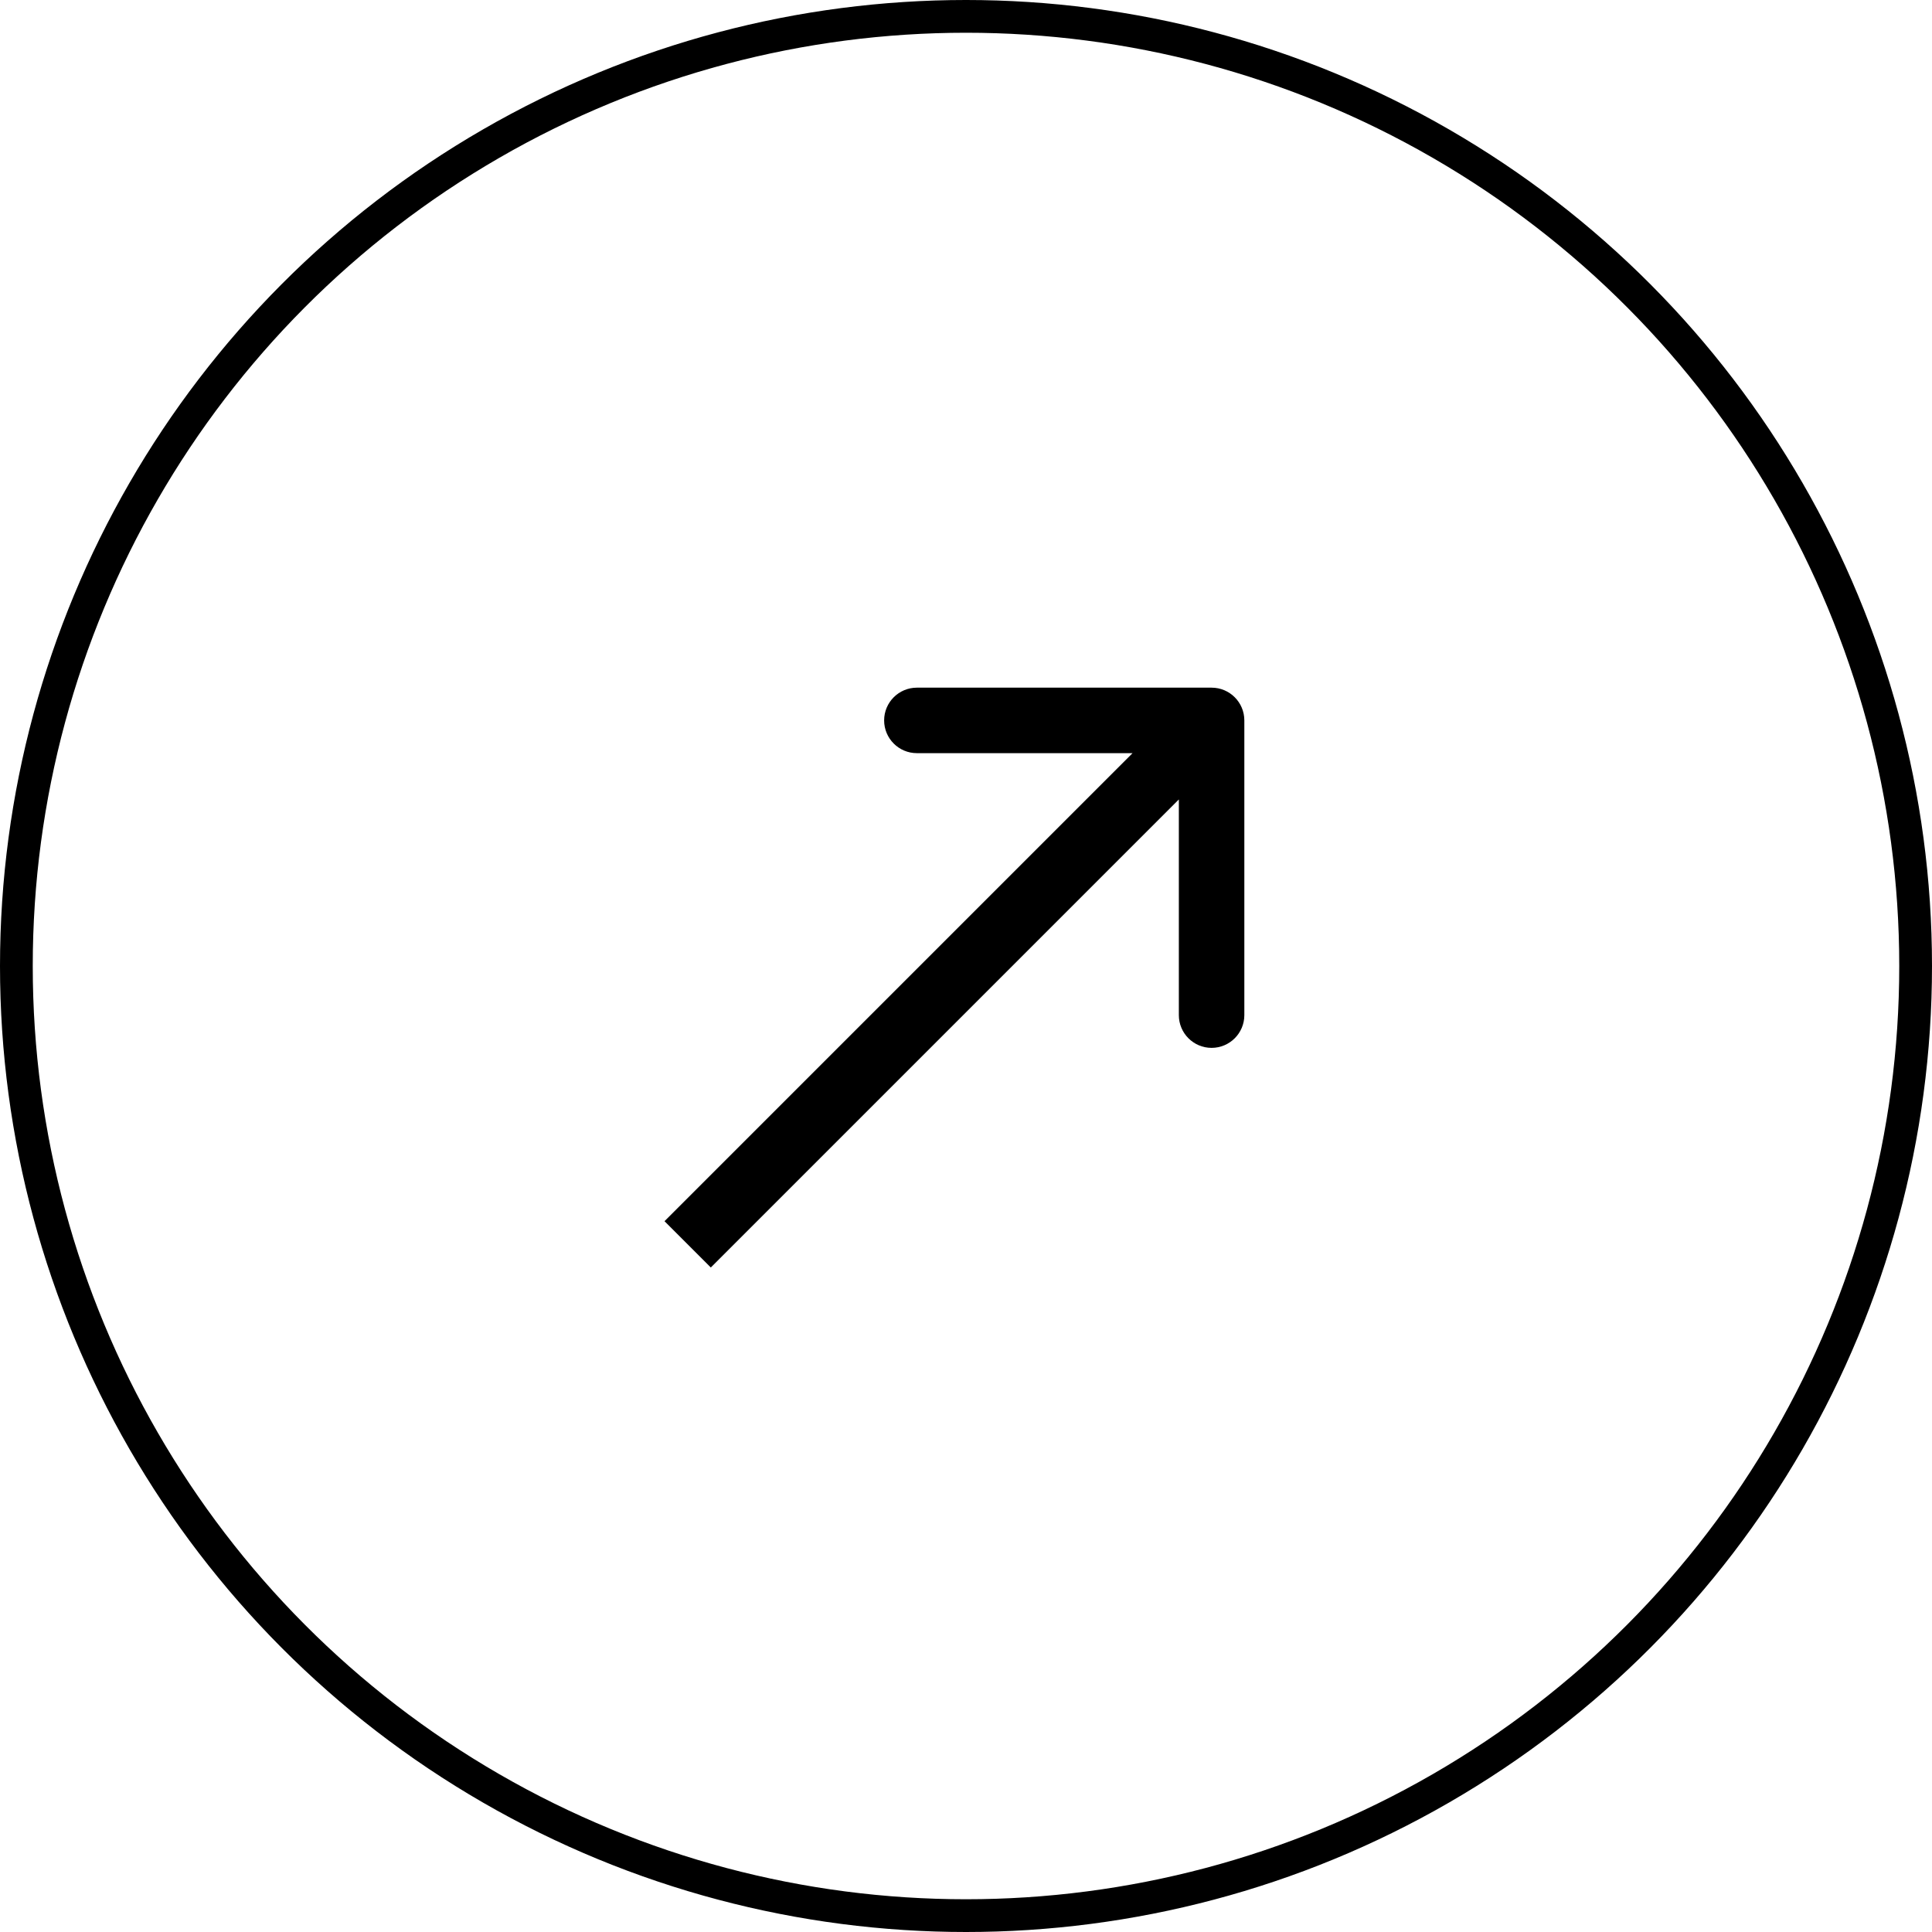
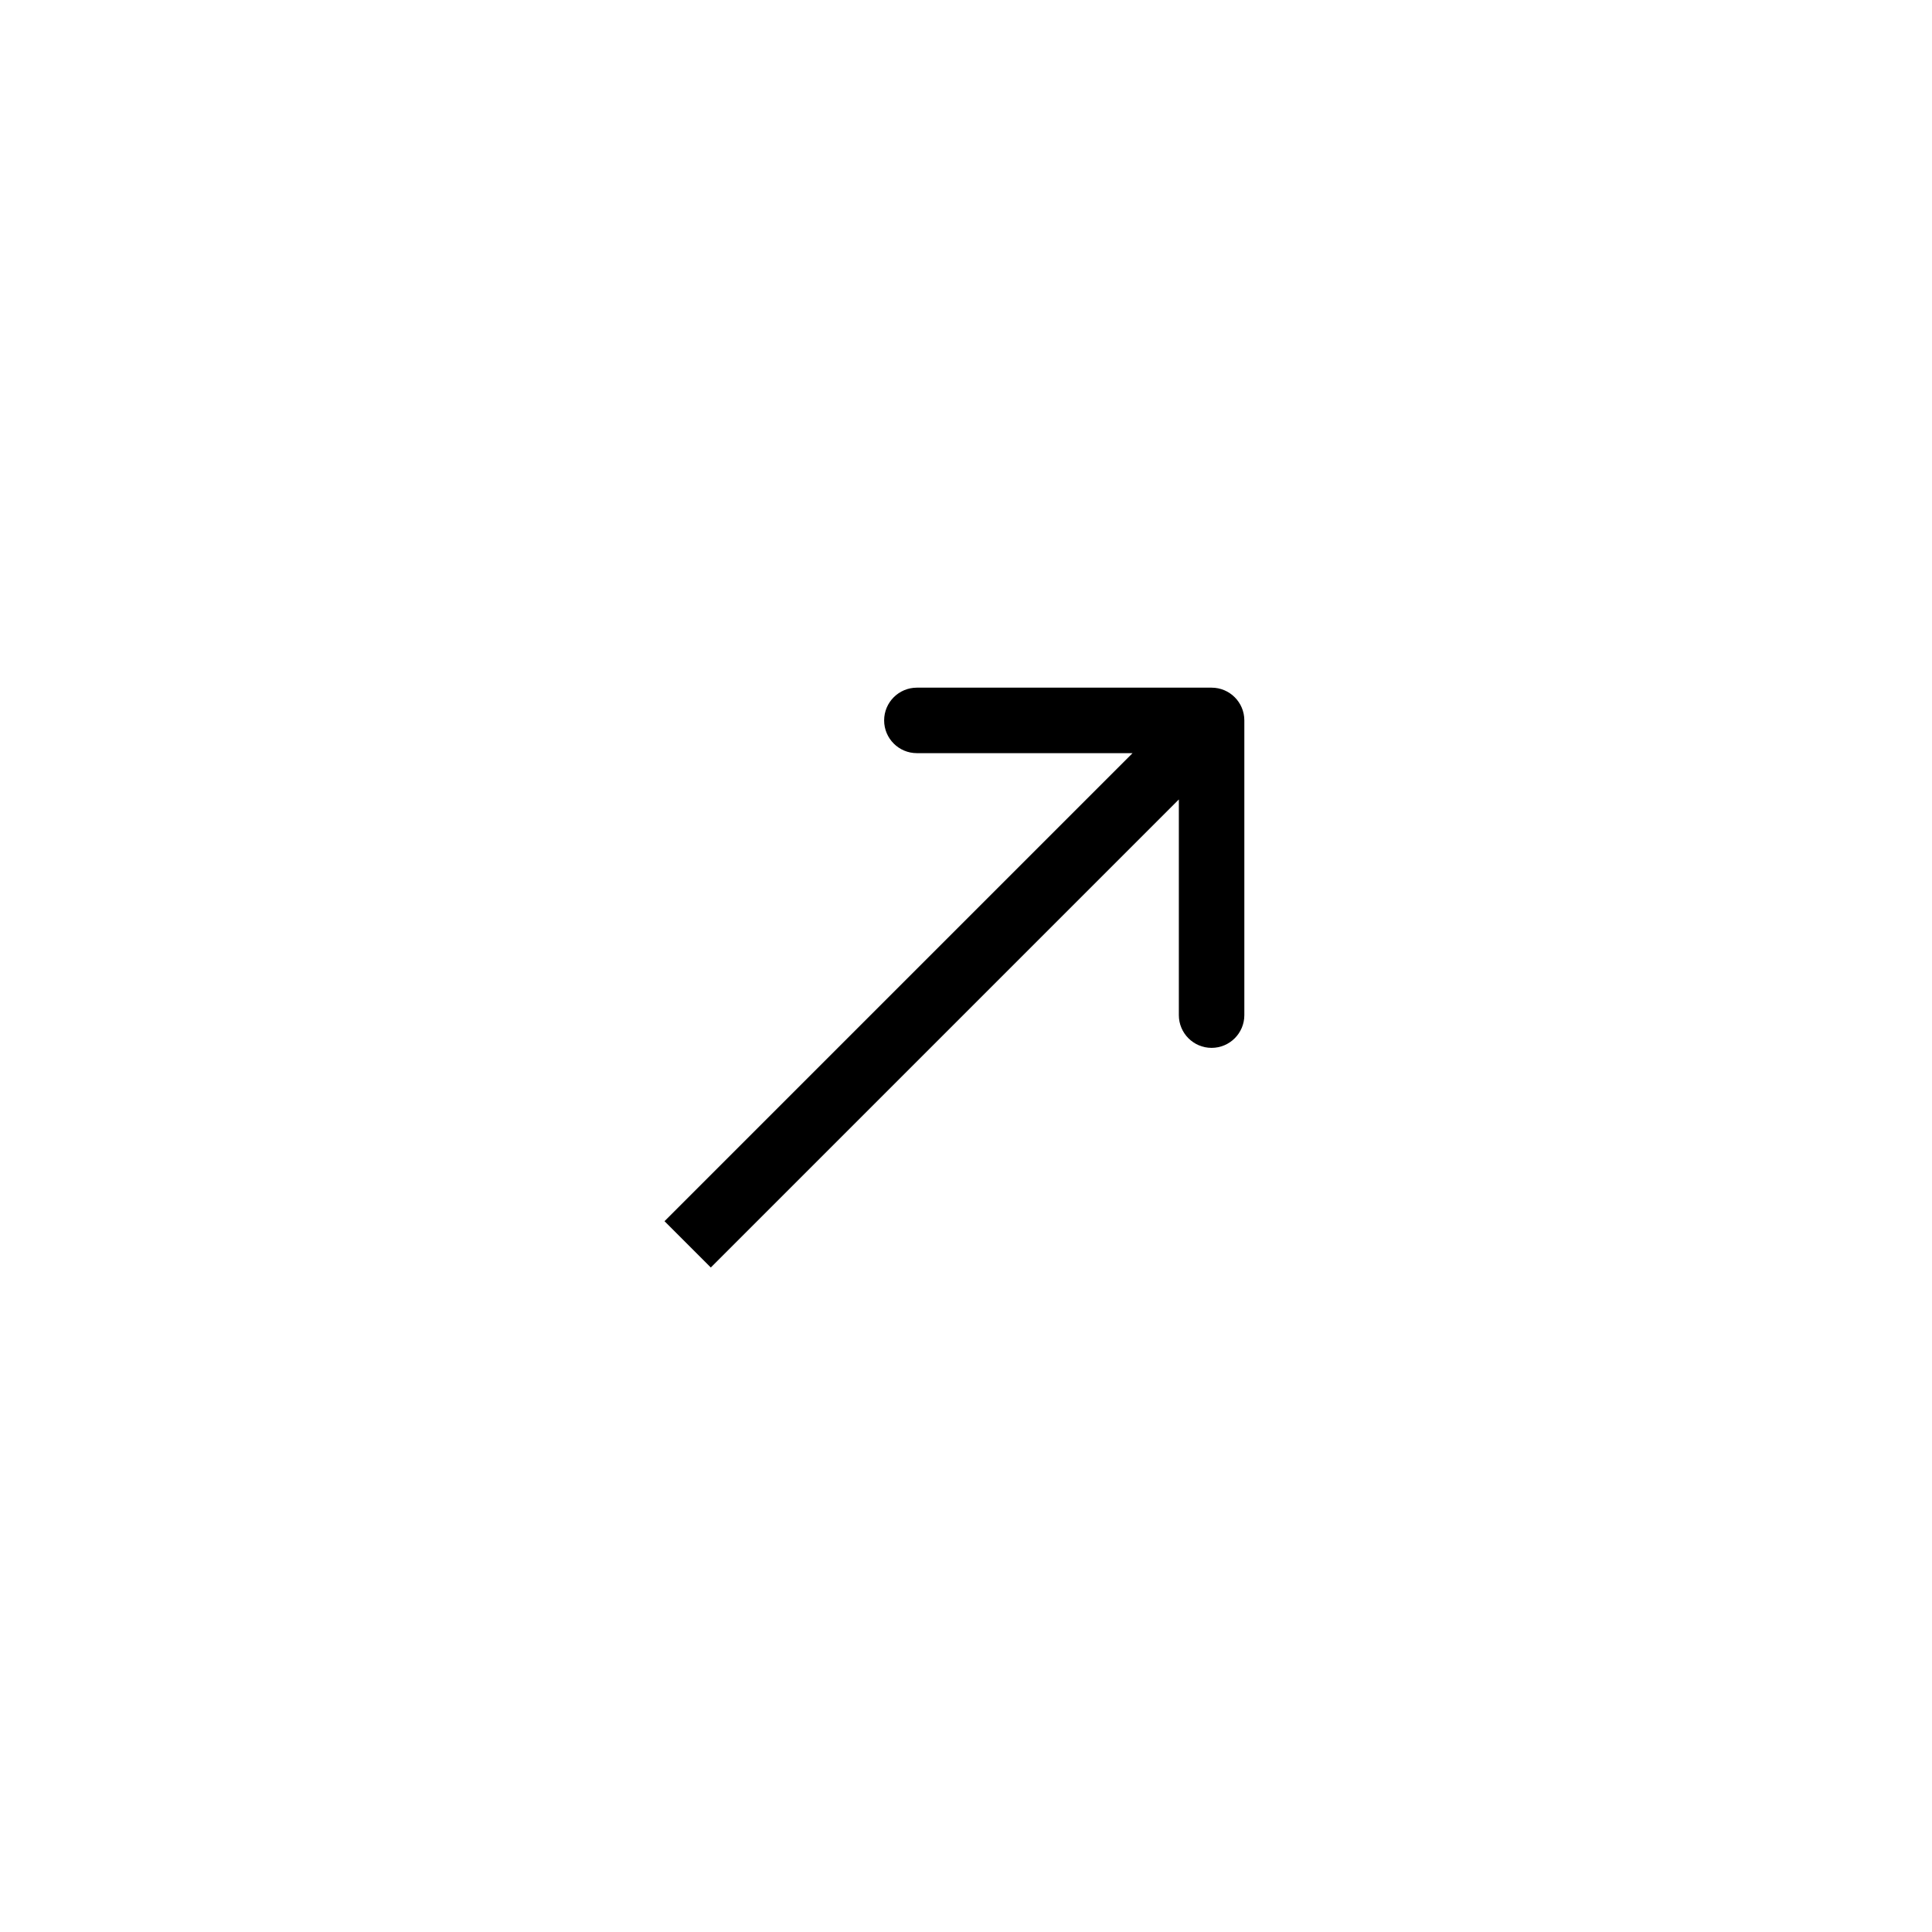
<svg xmlns="http://www.w3.org/2000/svg" width="59" height="59" viewBox="0 0 59 59" fill="none">
  <path d="M38 22C38 21.448 37.552 21 37 21L28 21C27.448 21 27 21.448 27 22C27 22.552 27.448 23 28 23L36 23L36 31C36 31.552 36.448 32 37 32C37.552 32 38 31.552 38 31L38 22ZM21.707 38.707L37.707 22.707L36.293 21.293L20.293 37.293L21.707 38.707Z" fill="currentColor" />
-   <circle cx="29.5" cy="29.5" r="29" stroke="currentColor" />
</svg>